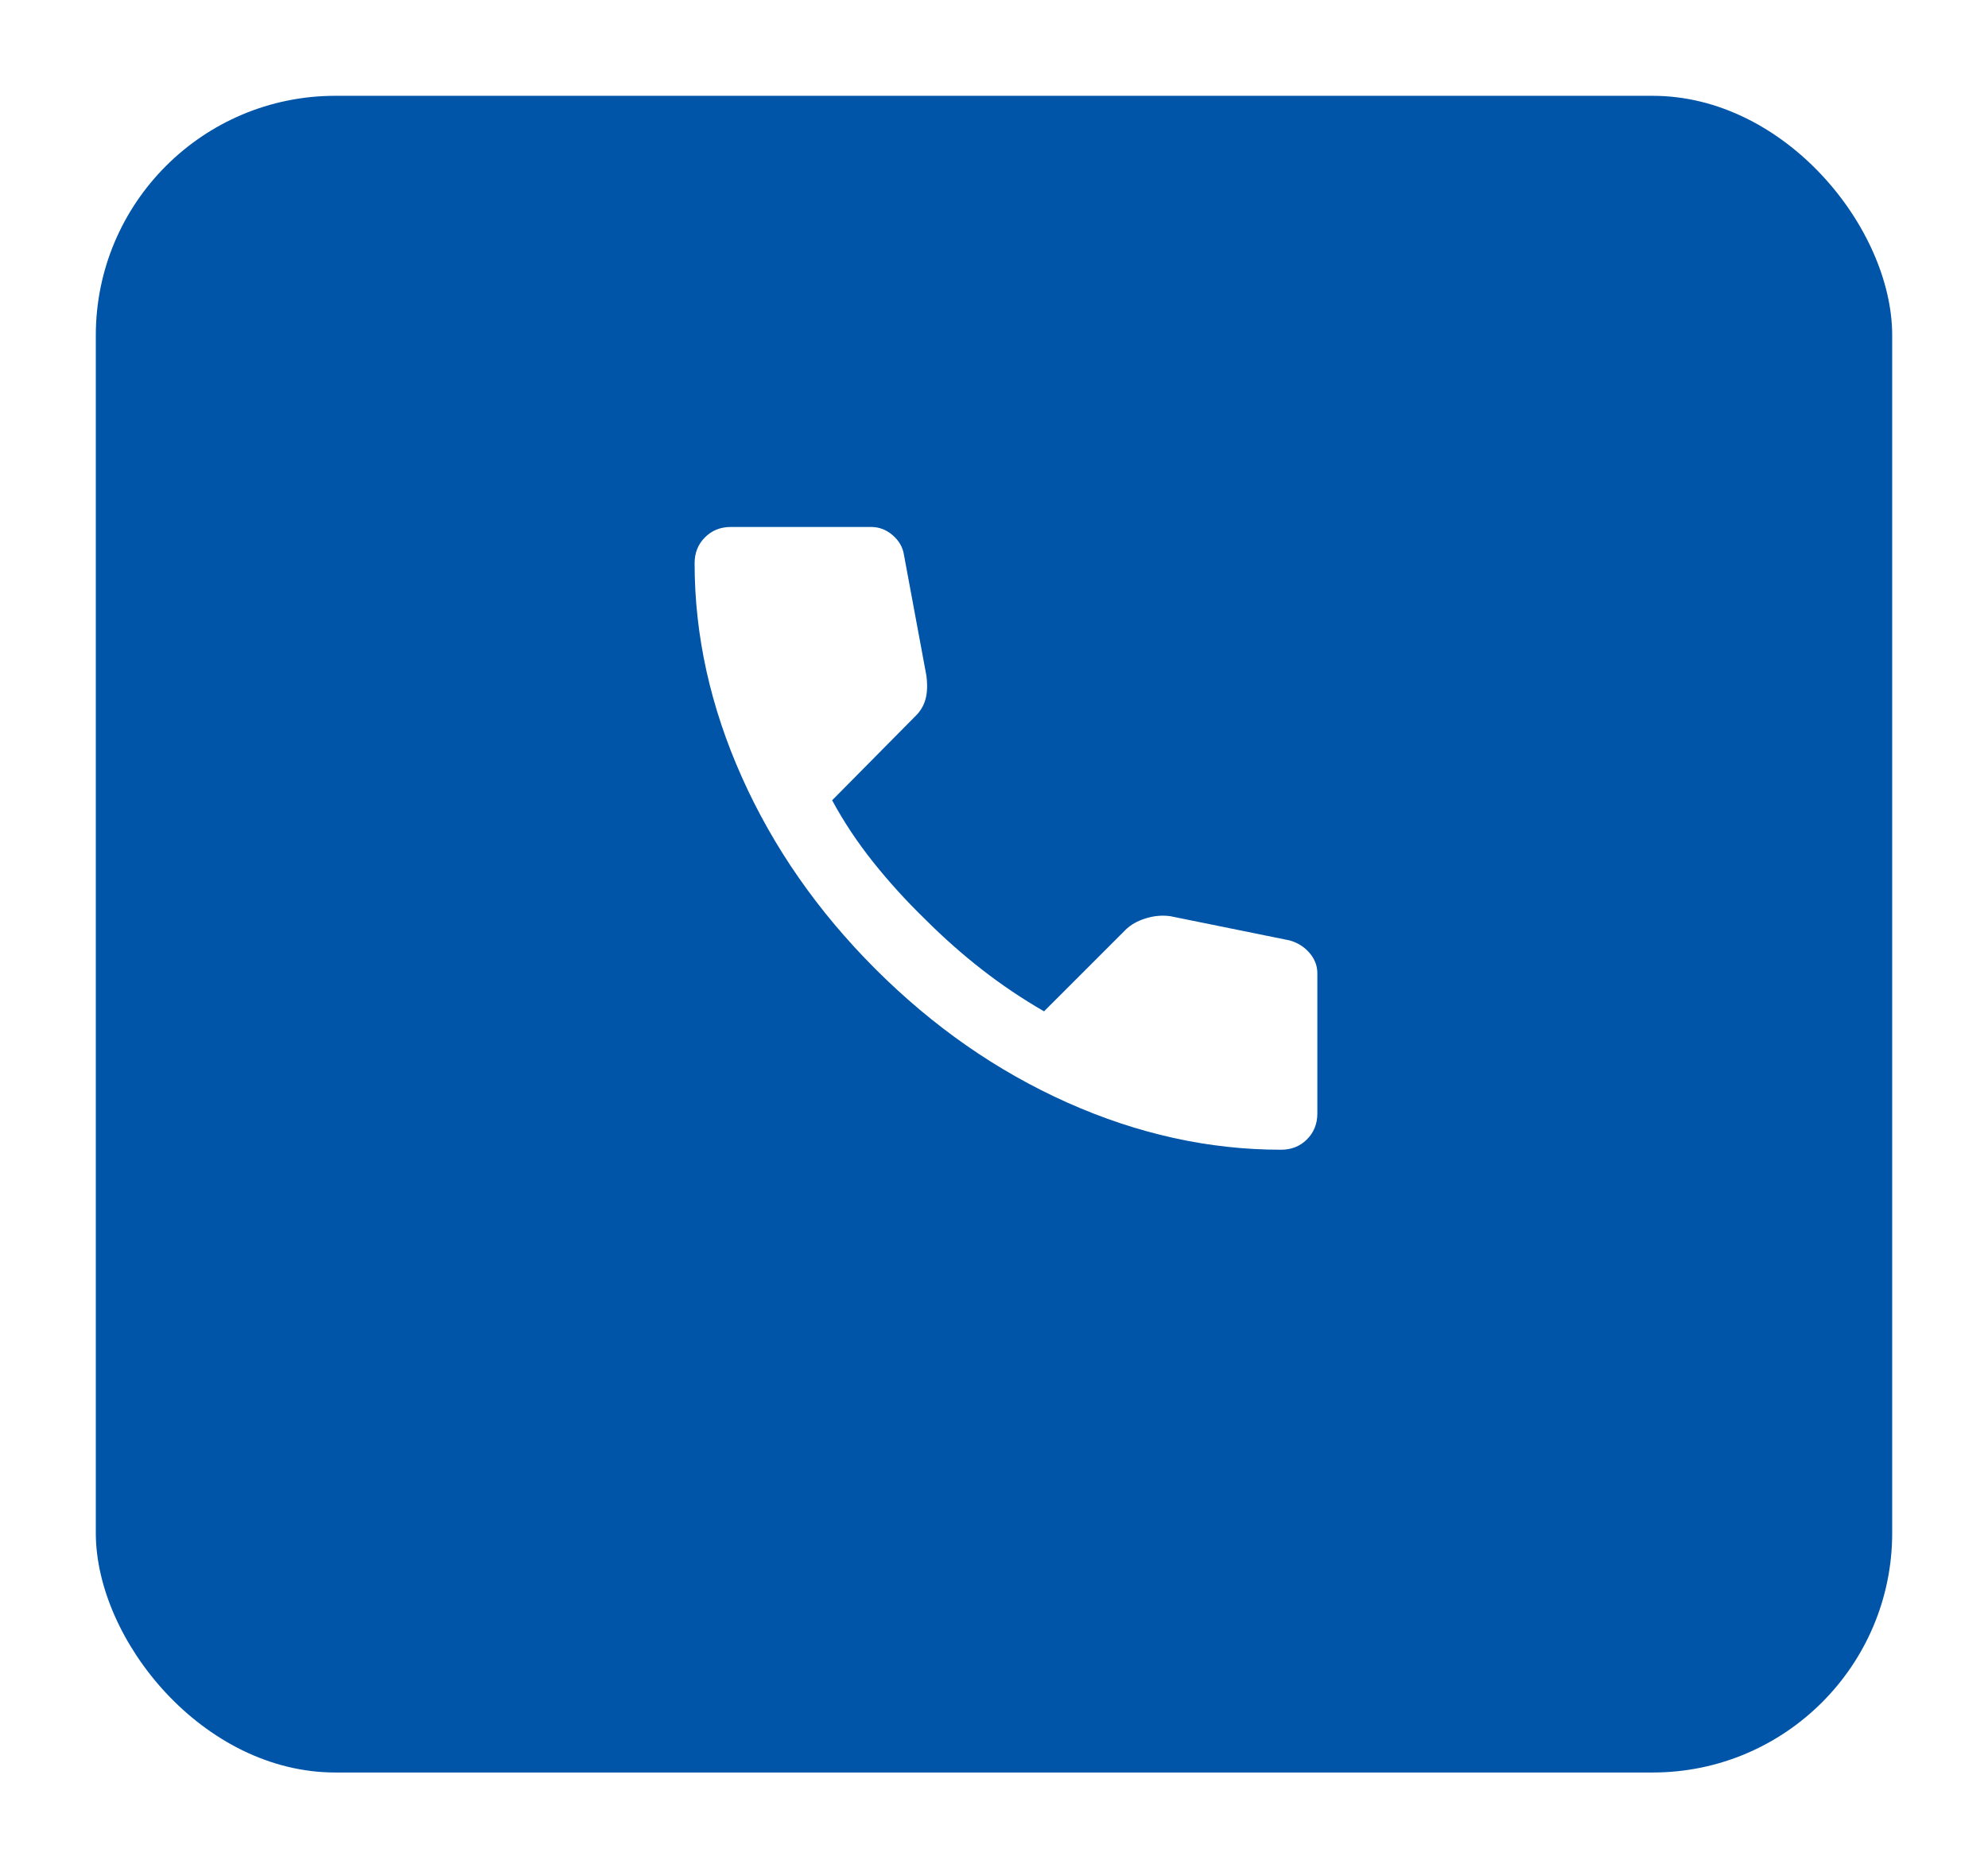
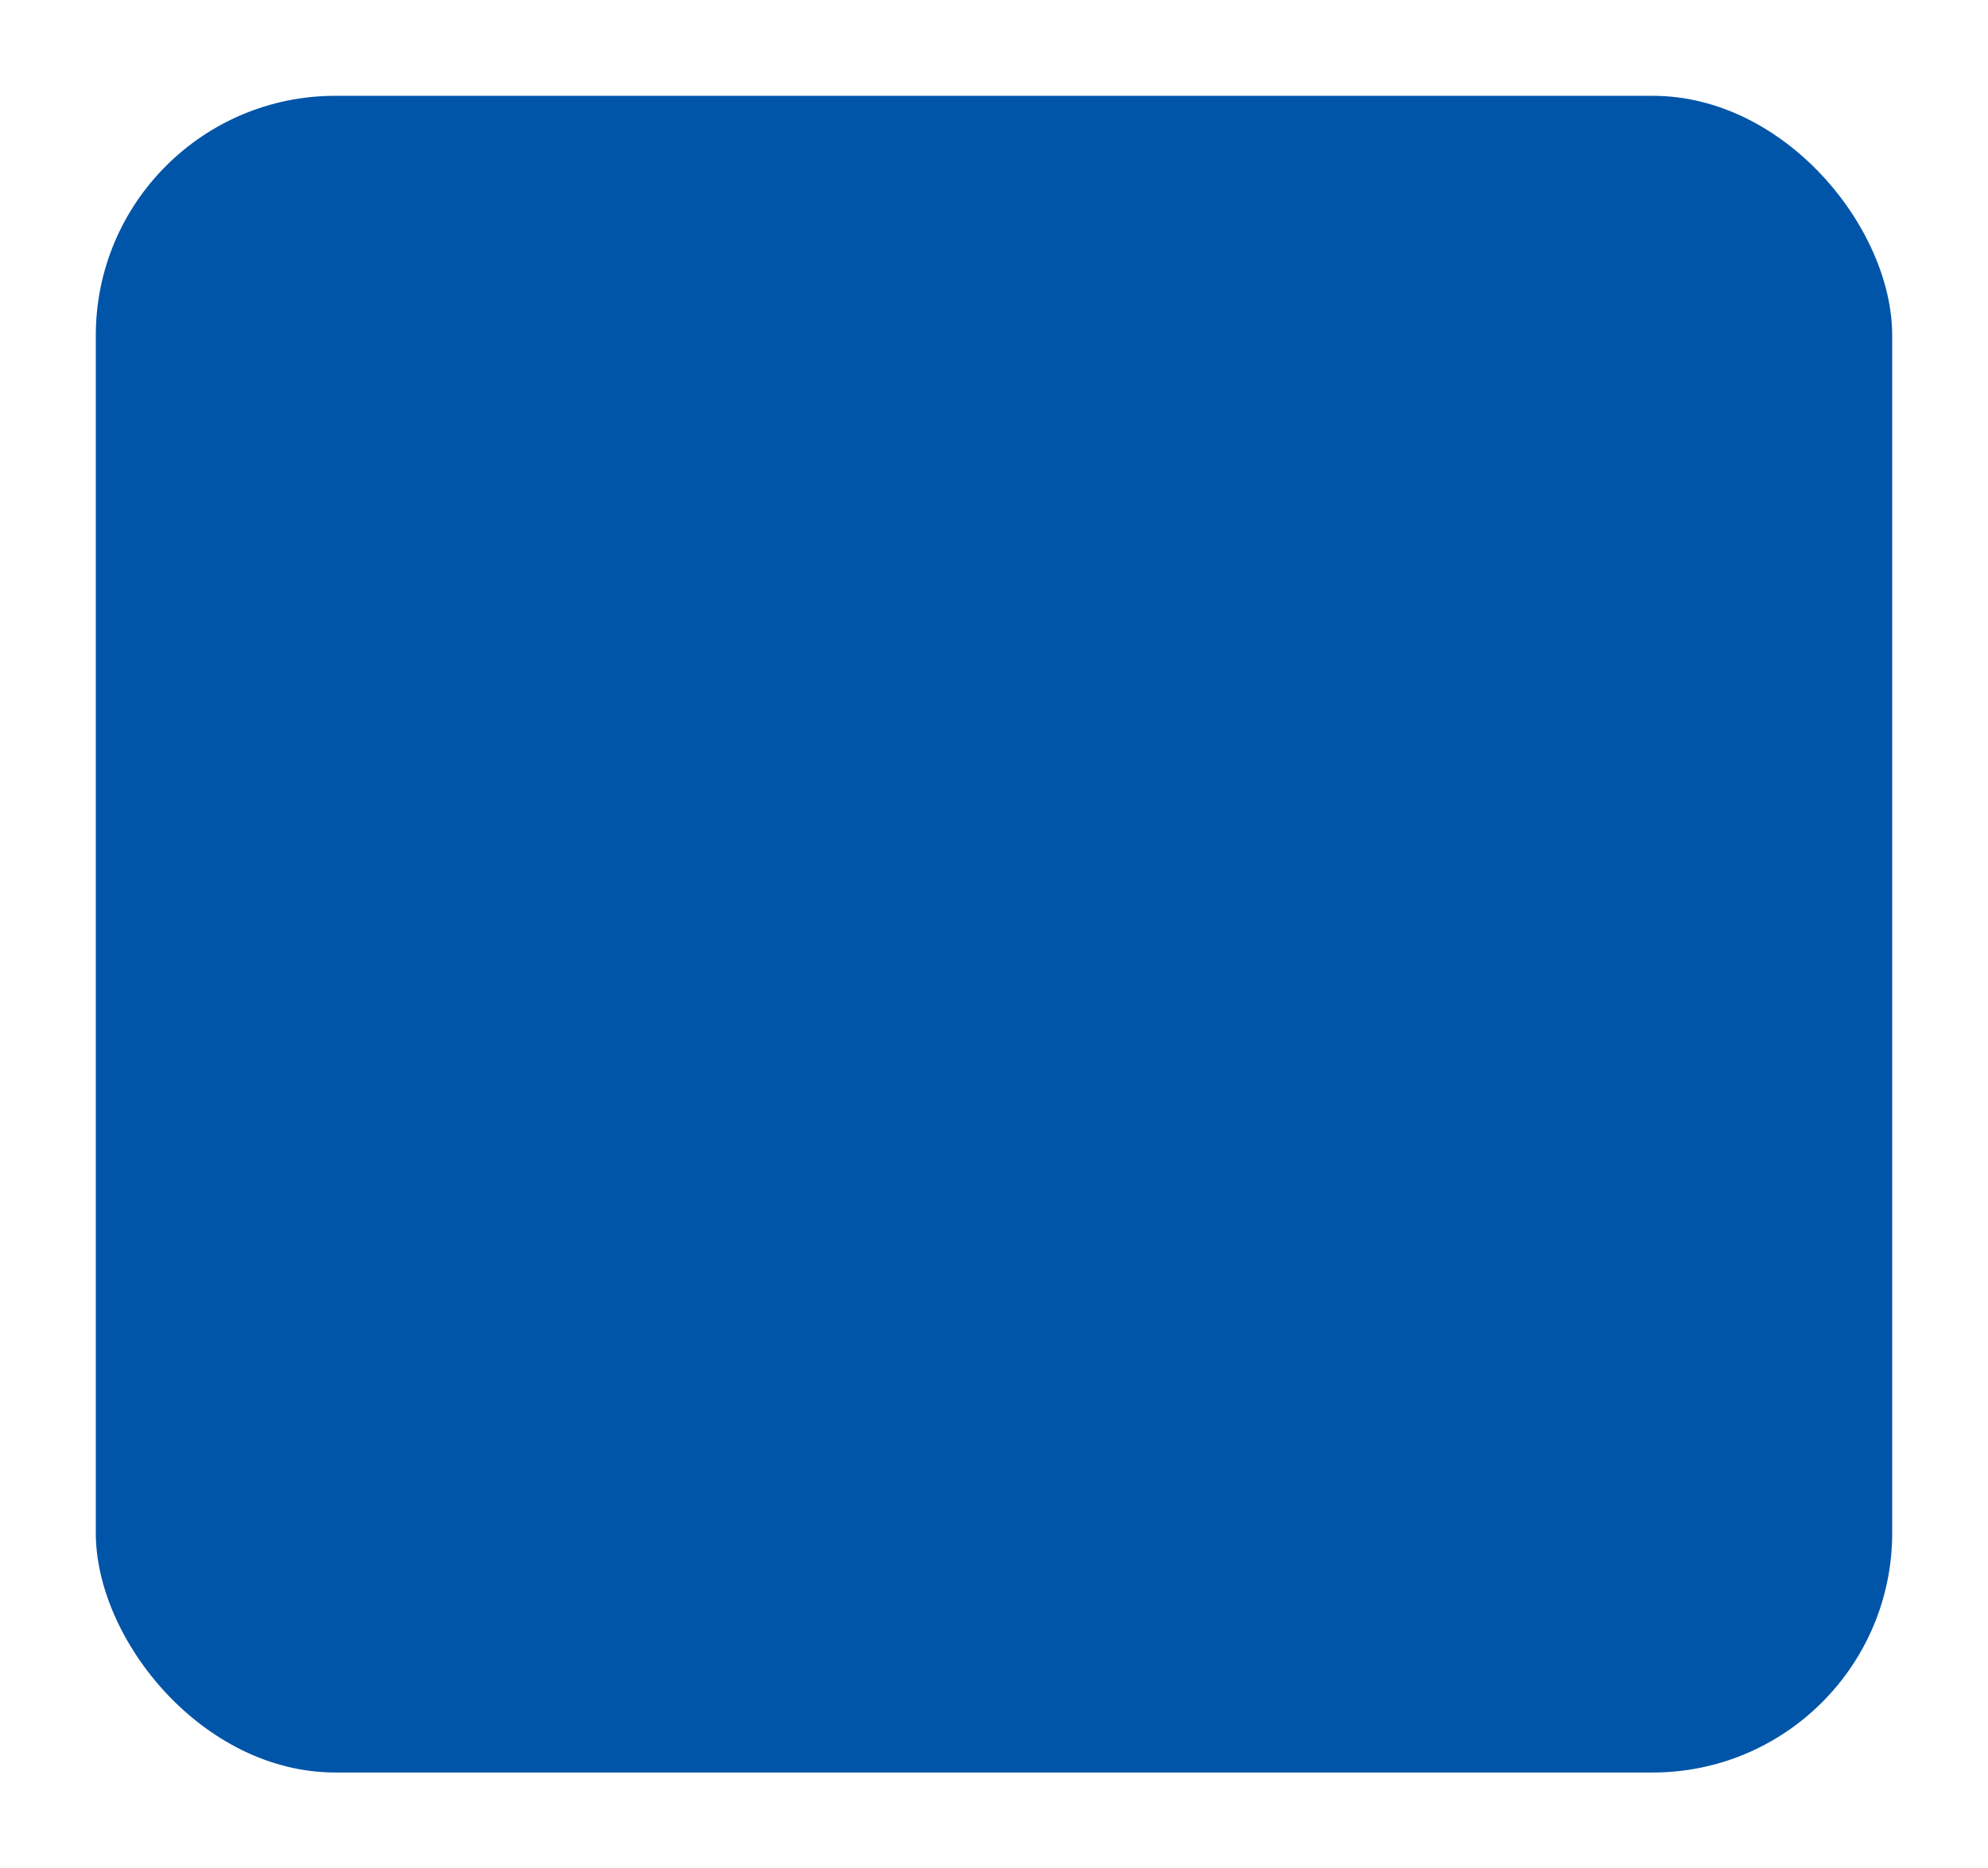
<svg xmlns="http://www.w3.org/2000/svg" width="83" height="78" viewBox="0 0 83 78" fill="none">
  <g filter="url(#filter0_d_1_11283)">
    <rect x="4" width="75" height="70" rx="10" fill="#0055A8" />
  </g>
-   <path d="M53.483 48C50.474 48 47.501 47.344 44.564 46.033C41.627 44.721 38.955 42.861 36.547 40.453C34.14 38.045 32.28 35.373 30.969 32.436C29.657 29.499 29.001 26.526 29 23.517C29 23.083 29.144 22.722 29.433 22.433C29.722 22.144 30.083 22 30.517 22H36.367C36.704 22 37.005 22.115 37.269 22.344C37.534 22.573 37.691 22.844 37.739 23.156L38.678 28.211C38.726 28.596 38.714 28.921 38.642 29.186C38.569 29.451 38.437 29.68 38.244 29.872L34.742 33.411C35.223 34.302 35.795 35.162 36.456 35.992C37.118 36.822 37.846 37.623 38.642 38.394C39.388 39.141 40.17 39.833 40.989 40.472C41.807 41.11 42.674 41.694 43.589 42.222L46.983 38.828C47.2 38.611 47.483 38.449 47.833 38.341C48.182 38.233 48.525 38.203 48.861 38.25L53.844 39.261C54.181 39.357 54.458 39.532 54.675 39.785C54.892 40.039 55 40.321 55 40.633V46.483C55 46.917 54.856 47.278 54.567 47.567C54.278 47.856 53.917 48 53.483 48Z" fill="white" />
  <defs>
    <filter id="filter0_d_1_11283" x="0" y="0" width="83" height="78" filterUnits="userSpaceOnUse" color-interpolation-filters="sRGB">
      <feFlood flood-opacity="0" result="BackgroundImageFix" />
      <feColorMatrix in="SourceAlpha" type="matrix" values="0 0 0 0 0 0 0 0 0 0 0 0 0 0 0 0 0 0 127 0" result="hardAlpha" />
      <feOffset dy="4" />
      <feGaussianBlur stdDeviation="2" />
      <feComposite in2="hardAlpha" operator="out" />
      <feColorMatrix type="matrix" values="0 0 0 0 0 0 0 0 0 0 0 0 0 0 0 0 0 0 0.25 0" />
      <feBlend mode="normal" in2="BackgroundImageFix" result="effect1_dropShadow_1_11283" />
      <feBlend mode="normal" in="SourceGraphic" in2="effect1_dropShadow_1_11283" result="shape" />
    </filter>
  </defs>
</svg>